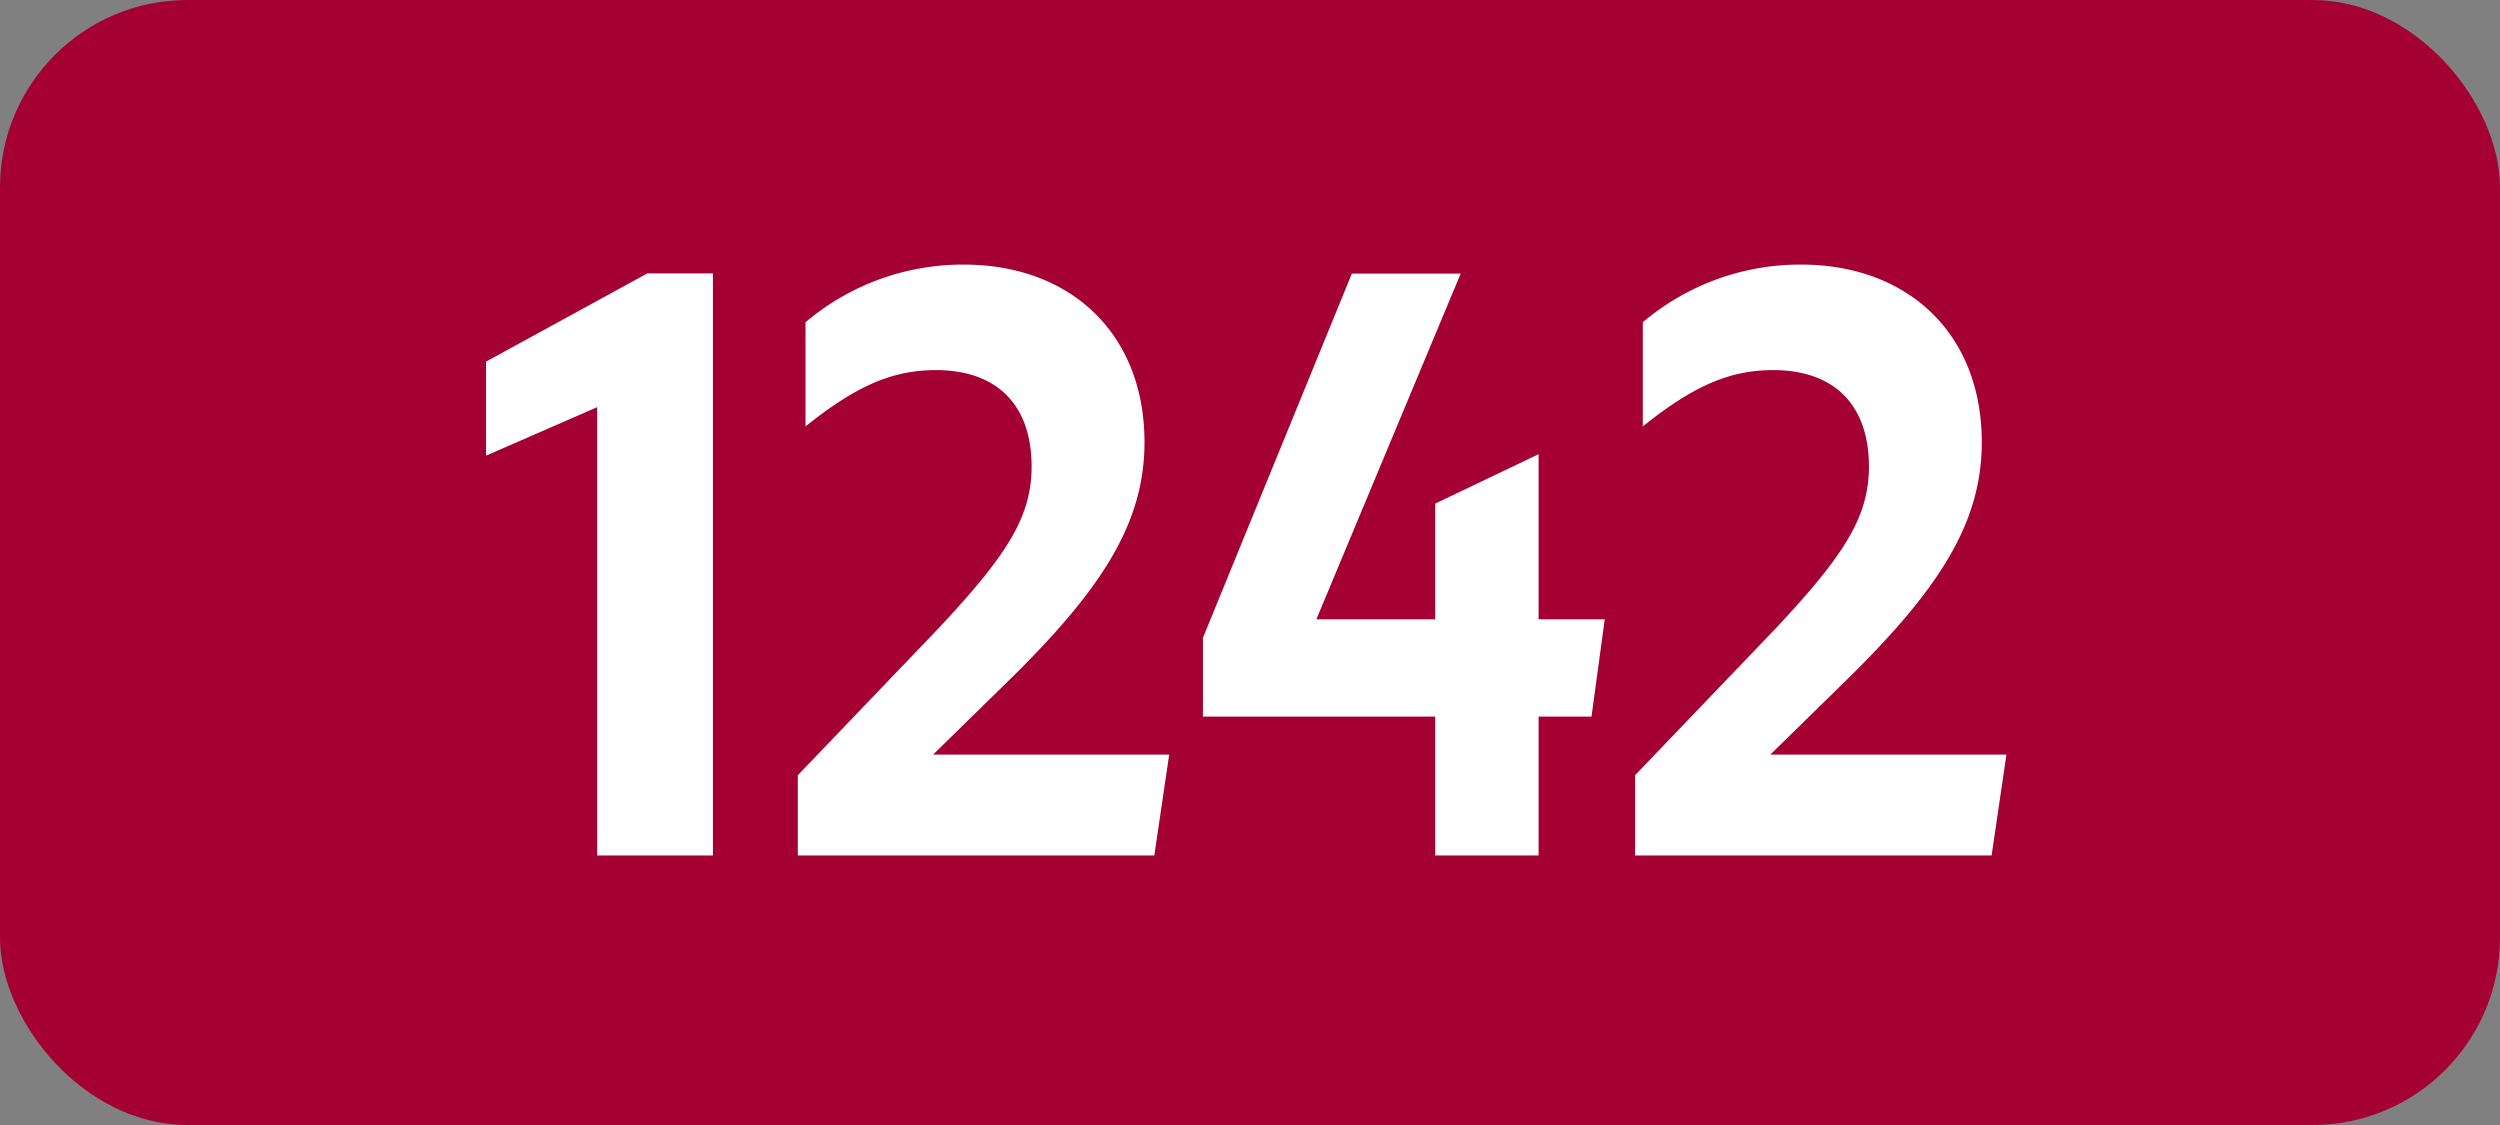
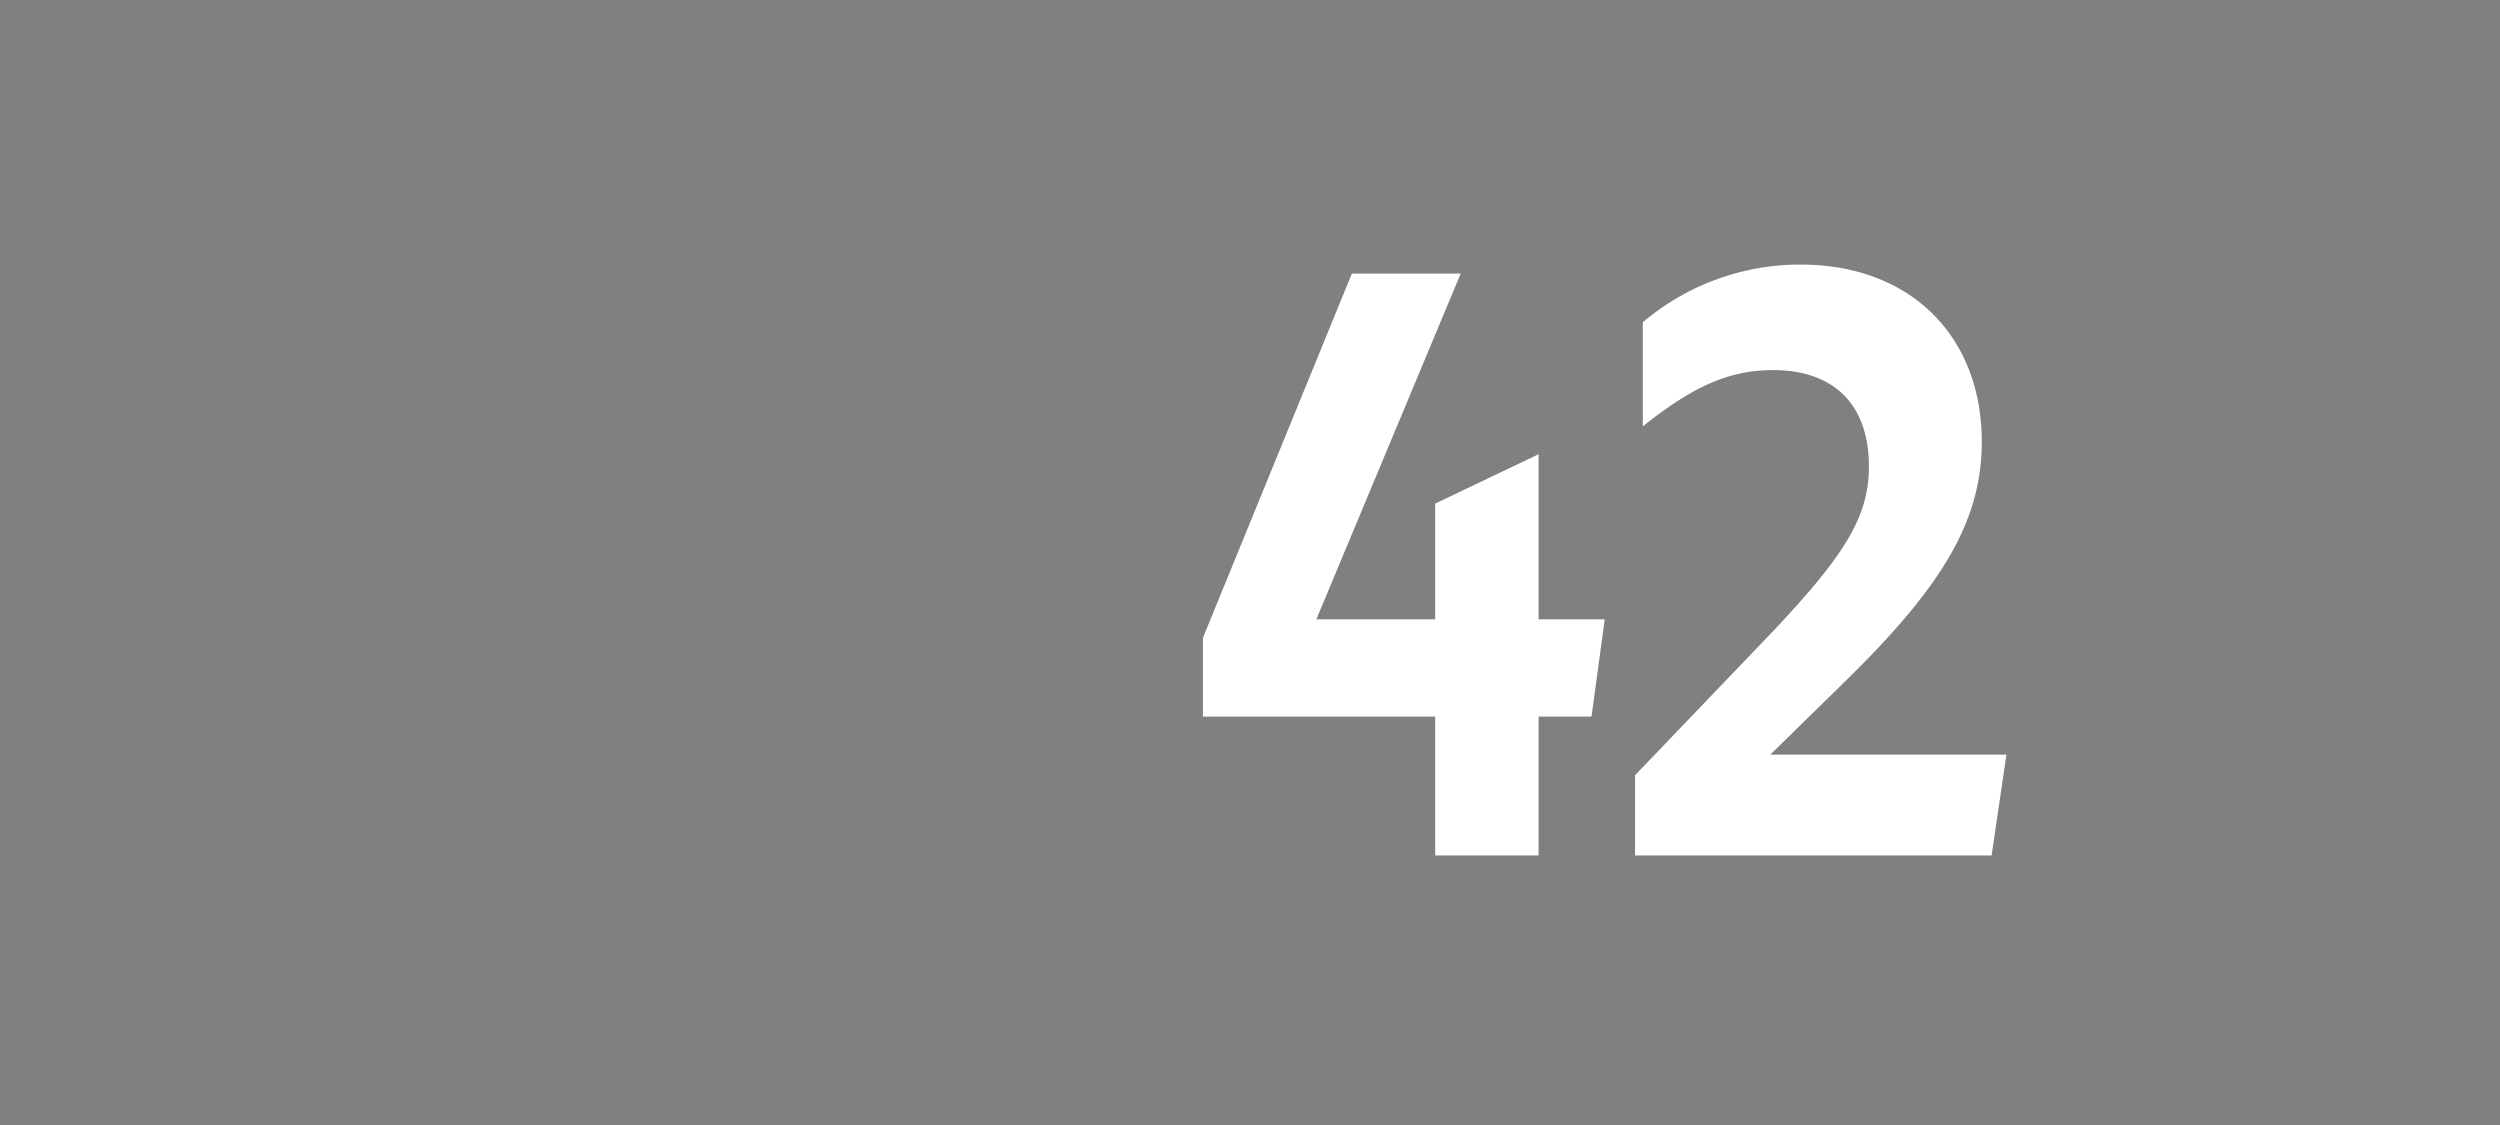
<svg xmlns="http://www.w3.org/2000/svg" viewBox="0 0 566.93 255.12">
  <rect x="0" y="0" width="566.93" height="255.12" fill="#808080" stroke="none" />
  <defs>
    <style>.cls-1{fill:#a50034;}.cls-2{fill:#fff;}</style>
  </defs>
  <g id="Calque_2" data-name="Calque 2">
    <g id="indices_de_ligne" data-name="indices de ligne">
-       <rect class="cls-1" width="566.93" height="255.12" rx="42.52" />
-       <path class="cls-2" d="M135.42,194V92.33l-25.2,11V82l36.57-20h14.88V194Z" transform="translate(0)" />
-       <path class="cls-2" d="M180.92,175.8l31.85-33.25c15.4-16.45,21.17-25.2,21.17-36.75,0-14.17-8.05-21.87-21.7-21.87-9.8,0-18,3.5-29.57,12.77V73.08A55.2,55.2,0,0,1,218.54,60c24.33,0,41,15.75,41,40.25,0,18.38-9.62,33.43-31.32,54.6l-16.63,16.28h53.55L261.77,194H180.92Z" transform="translate(0)" />
      <path class="cls-2" d="M325.46,162.5H272.79V144.65l33.77-82.6h24.68l-32.73,78.4h26.95V114.2L348.91,103v37.45h15l-3,22.05H348.91V194H325.46Z" transform="translate(0)" />
      <path class="cls-2" d="M370.79,175.8l31.85-33.25c15.4-16.45,21.18-25.2,21.18-36.75,0-14.17-8.06-21.87-21.71-21.87-9.79,0-18,3.5-29.57,12.77V73.08A55.2,55.2,0,0,1,408.41,60c24.33,0,41,15.75,41,40.25,0,18.38-9.63,33.43-31.33,54.6l-16.63,16.28H455L451.64,194H370.79Z" transform="translate(0)" />
    </g>
  </g>
</svg>